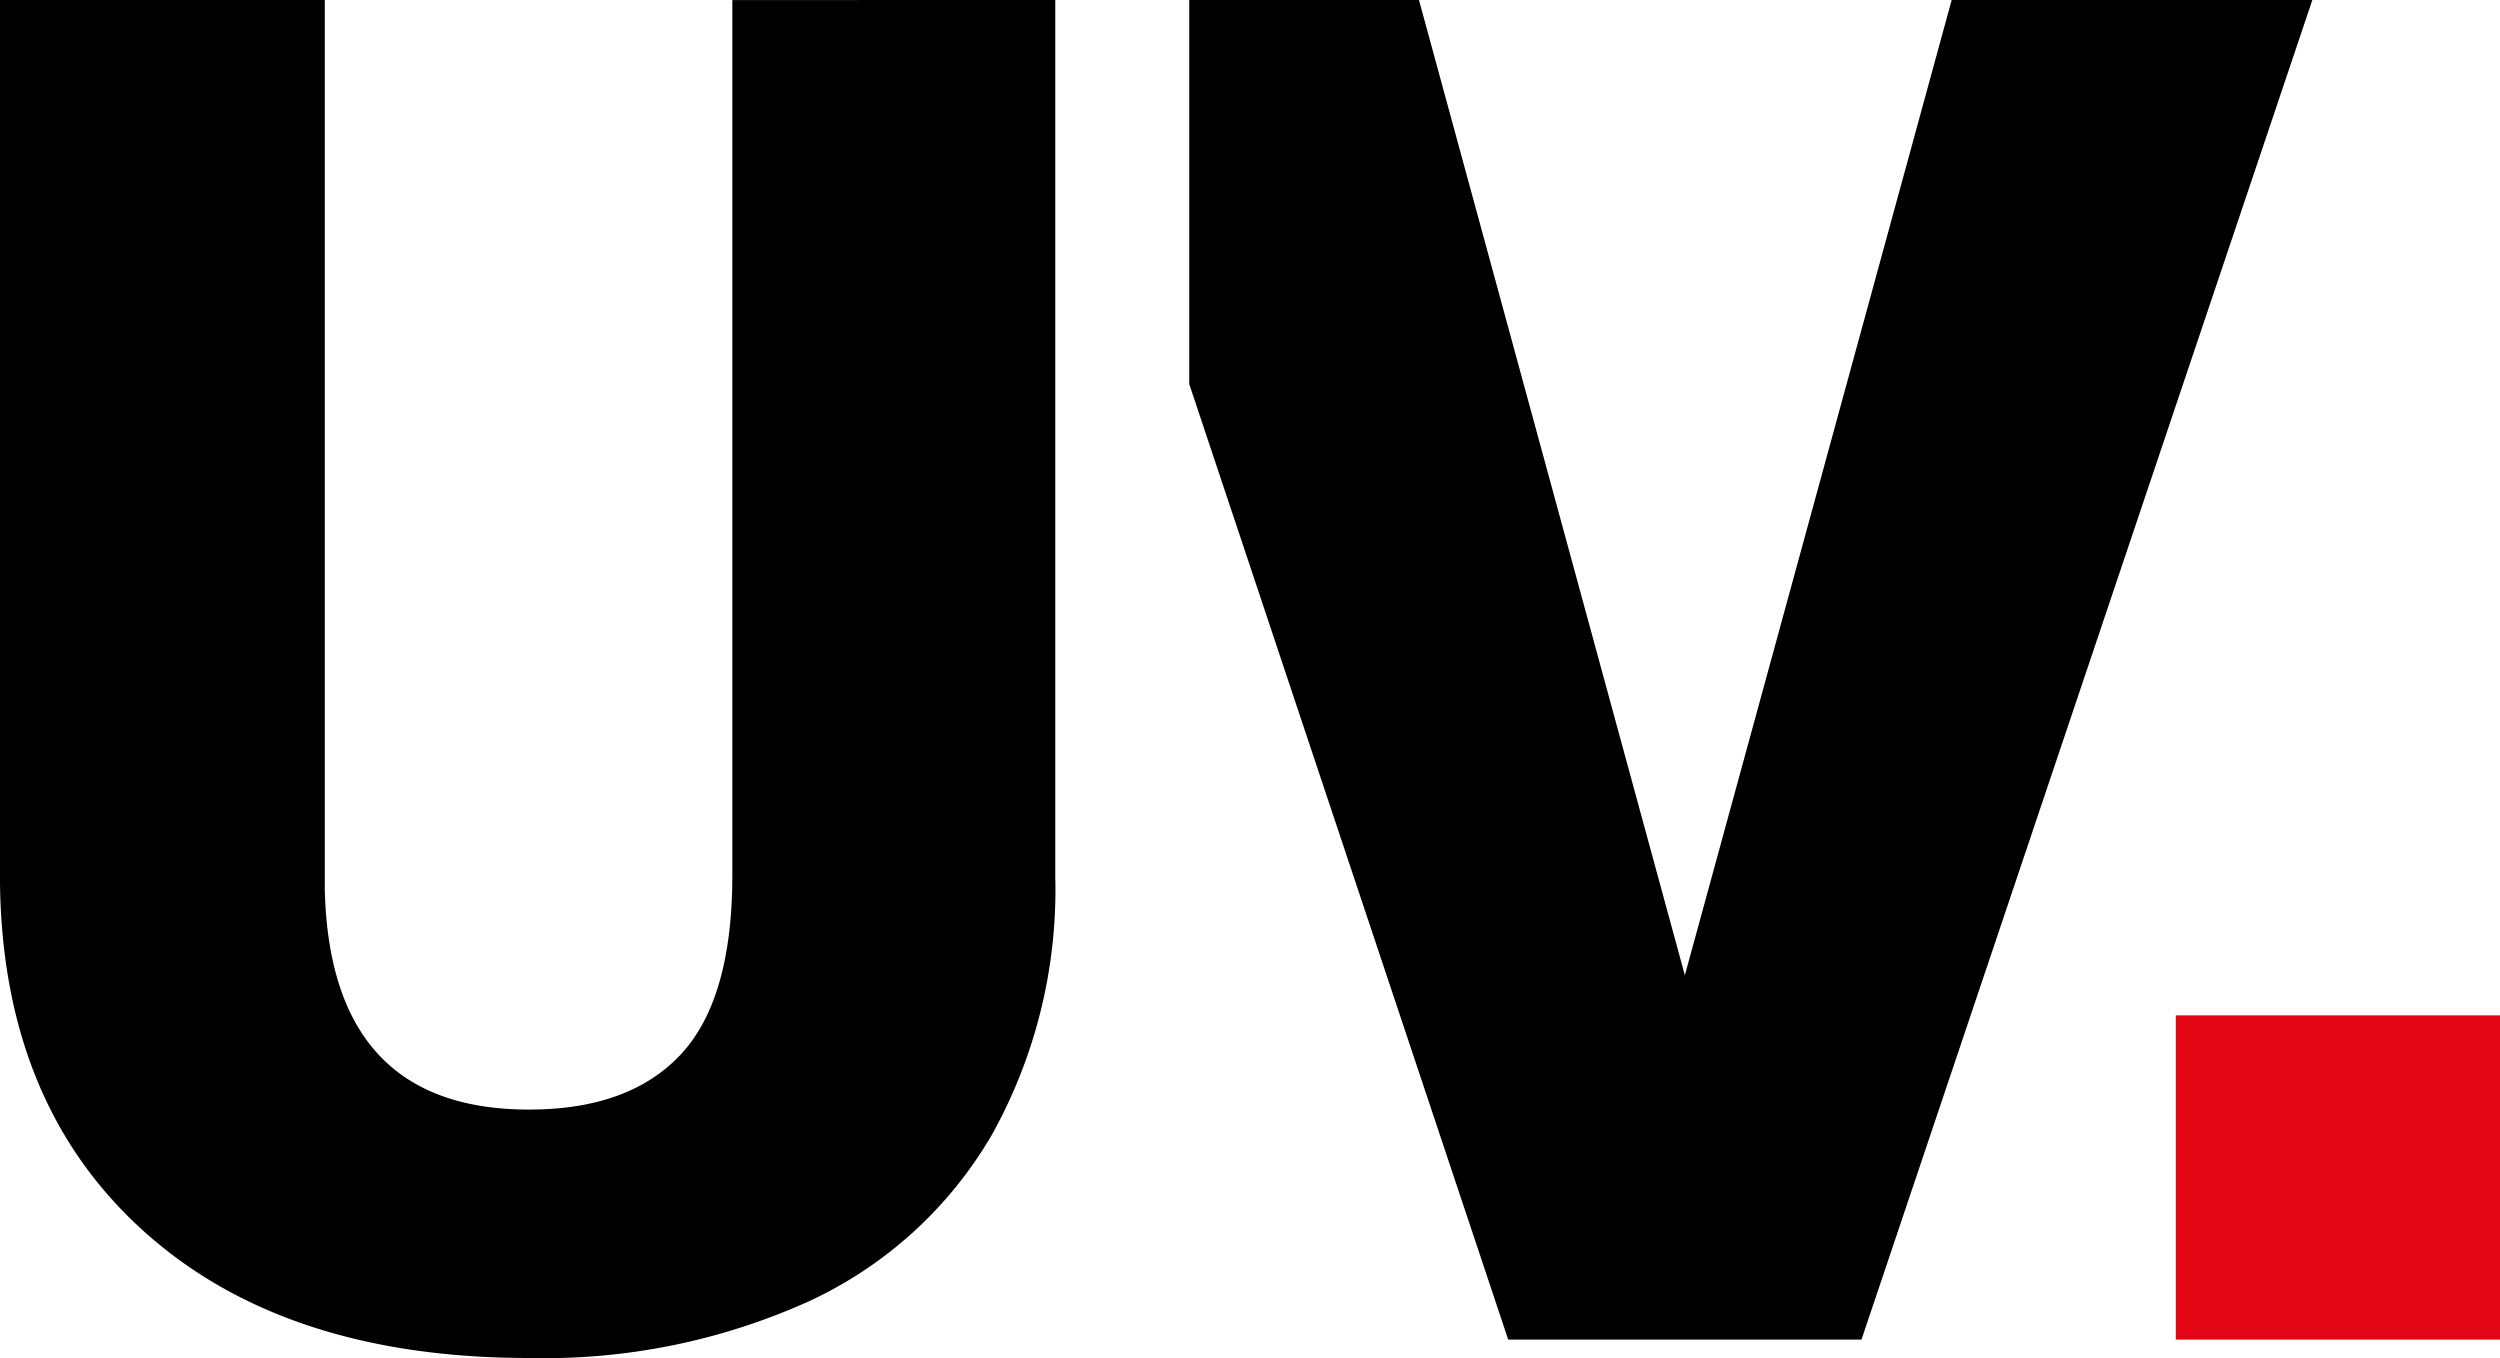
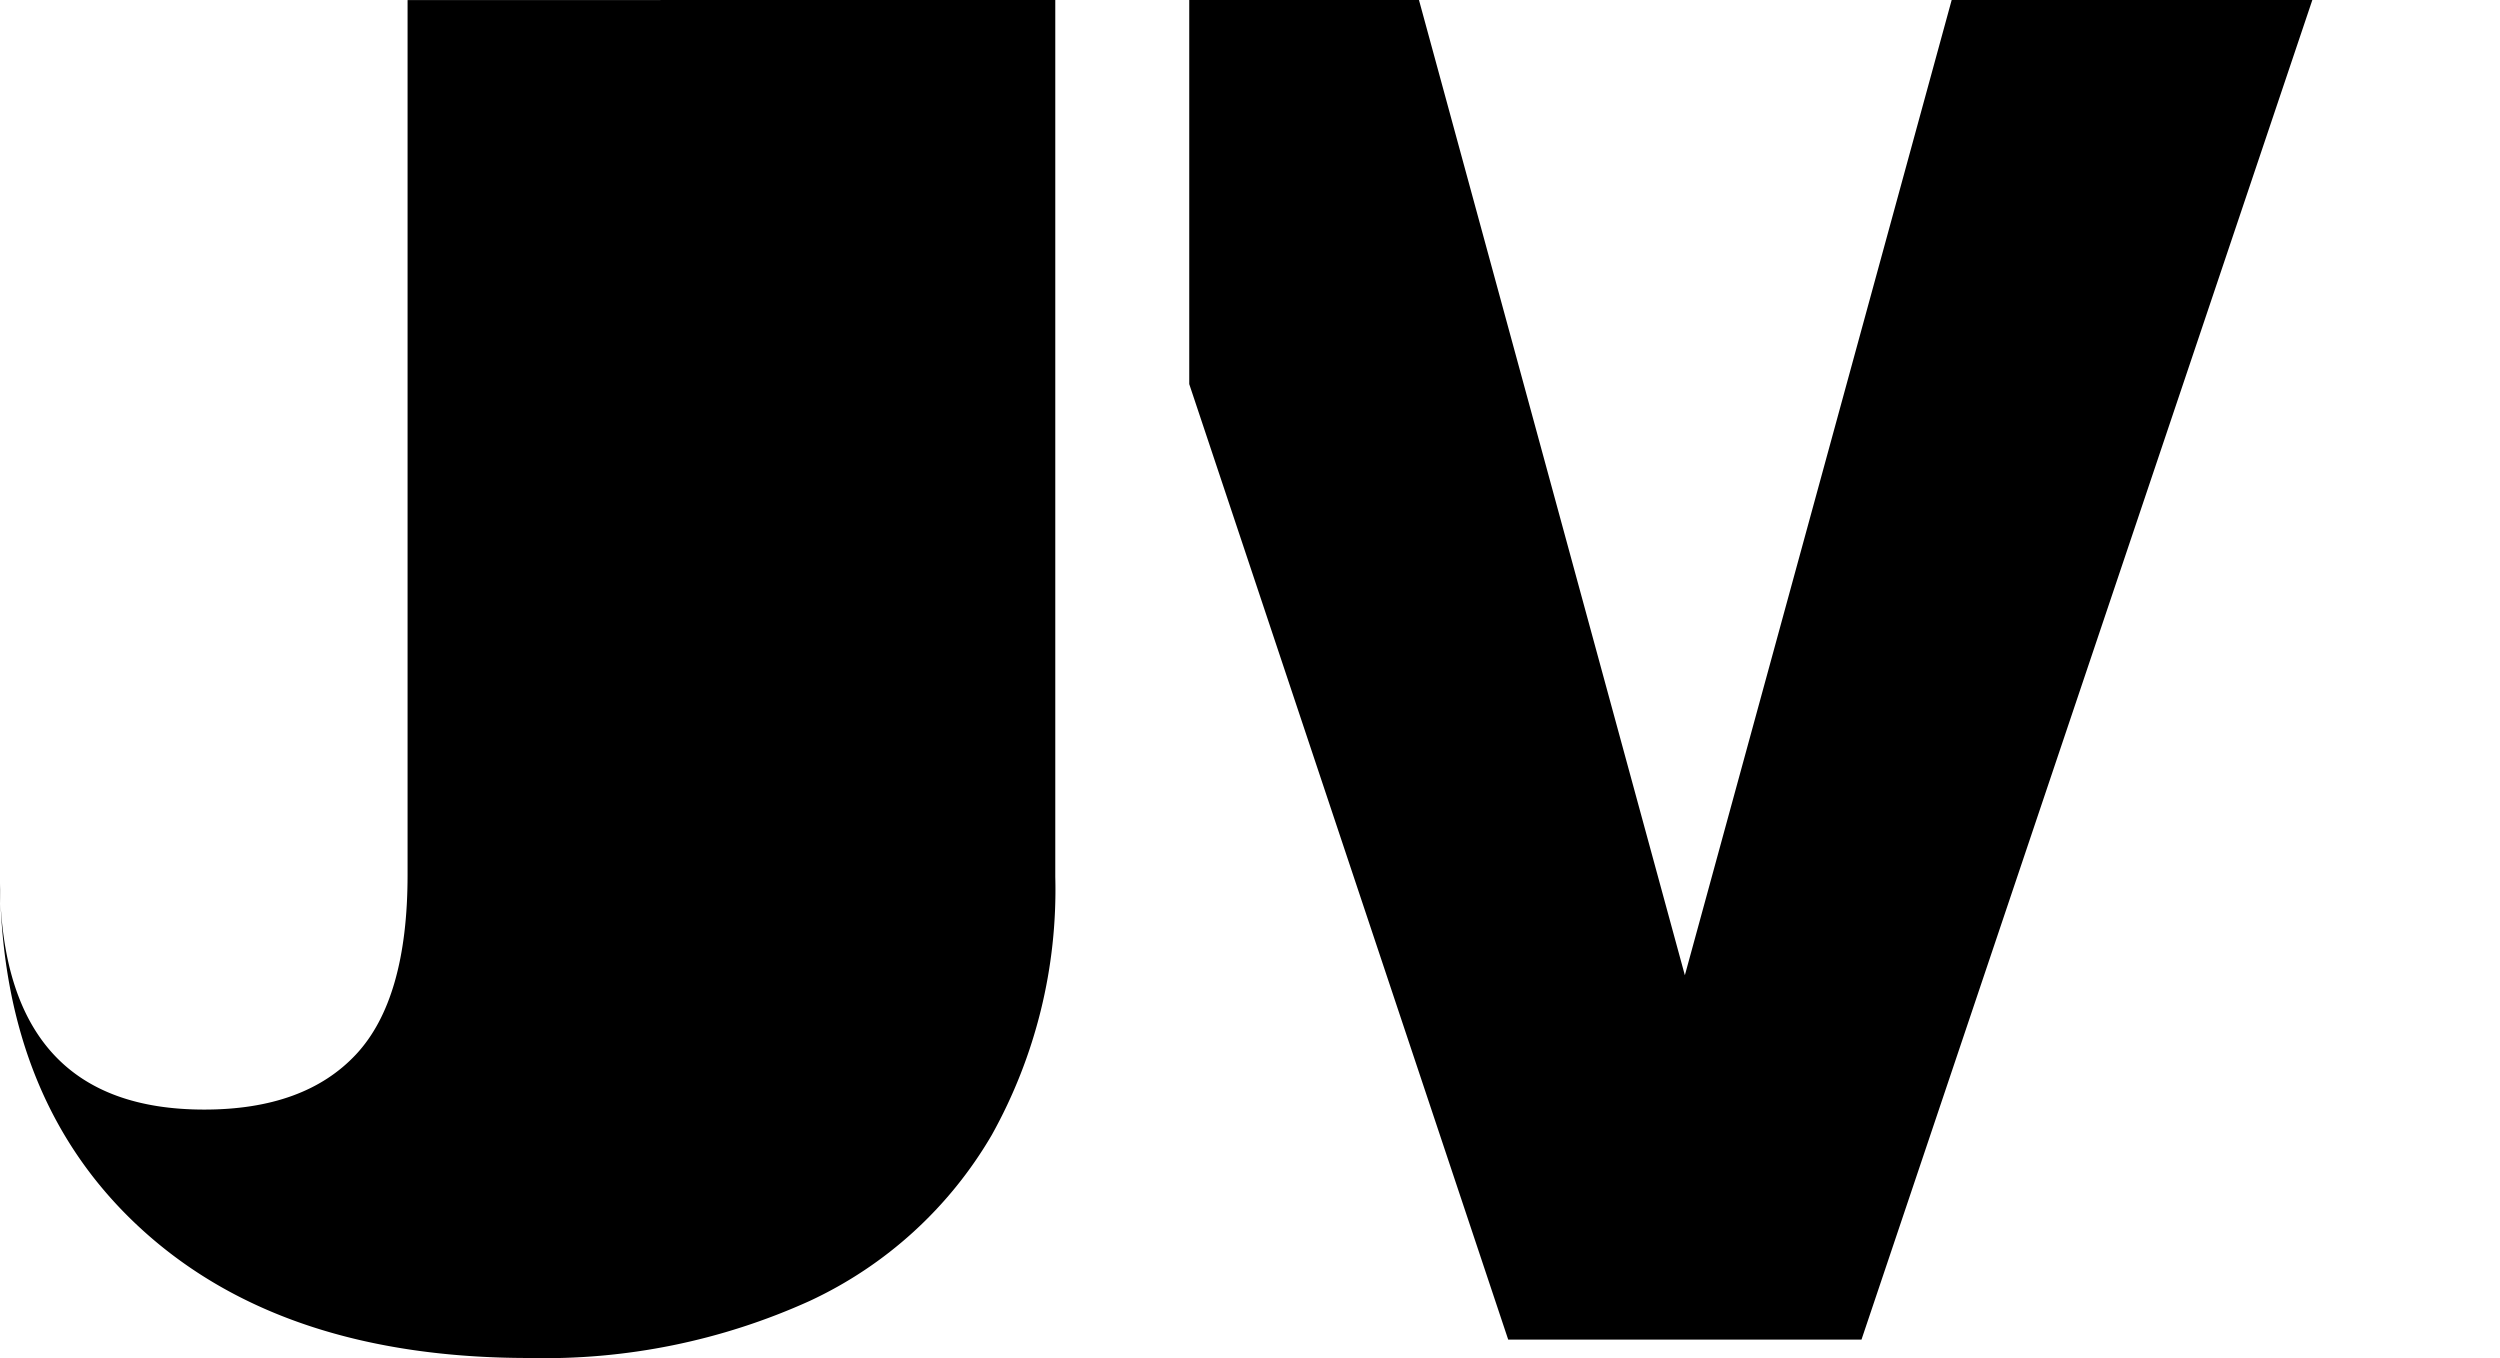
<svg xmlns="http://www.w3.org/2000/svg" id="Сгруппировать_68" data-name="Сгруппировать 68" width="137.442" height="74.658" viewBox="0 0 137.442 74.658">
-   <rect id="Прямоугольник_1" data-name="Прямоугольник 1" width="17.825" height="17.825" transform="translate(119.617 55.822)" fill="#e30513" />
  <path id="Контур_1" data-name="Контур 1" d="M244.137,1212.008l-14.669,53.616-14.618-53.616H202.221v21.116l17.535,52.531h19.423l24.786-73.647Z" transform="translate(-136.84 -1212.008)" />
-   <path id="Контур_2" data-name="Контур 2" d="M233.605,1212.008v48.206a27.7,27.7,0,0,1-3.489,14.187,22.629,22.629,0,0,1-10.016,9.13,35.3,35.3,0,0,1-15.427,3.135q-13.456,0-21.194-6.982t-7.89-19.119v-48.557h17.855v48.913q.3,12.09,11.229,12.088,5.513,0,8.345-3.034t2.833-9.864v-48.1Z" transform="translate(-175.589 -1212.008)" />
+   <path id="Контур_2" data-name="Контур 2" d="M233.605,1212.008v48.206a27.7,27.7,0,0,1-3.489,14.187,22.629,22.629,0,0,1-10.016,9.13,35.3,35.3,0,0,1-15.427,3.135q-13.456,0-21.194-6.982t-7.89-19.119v-48.557v48.913q.3,12.09,11.229,12.088,5.513,0,8.345-3.034t2.833-9.864v-48.1Z" transform="translate(-175.589 -1212.008)" />
</svg>